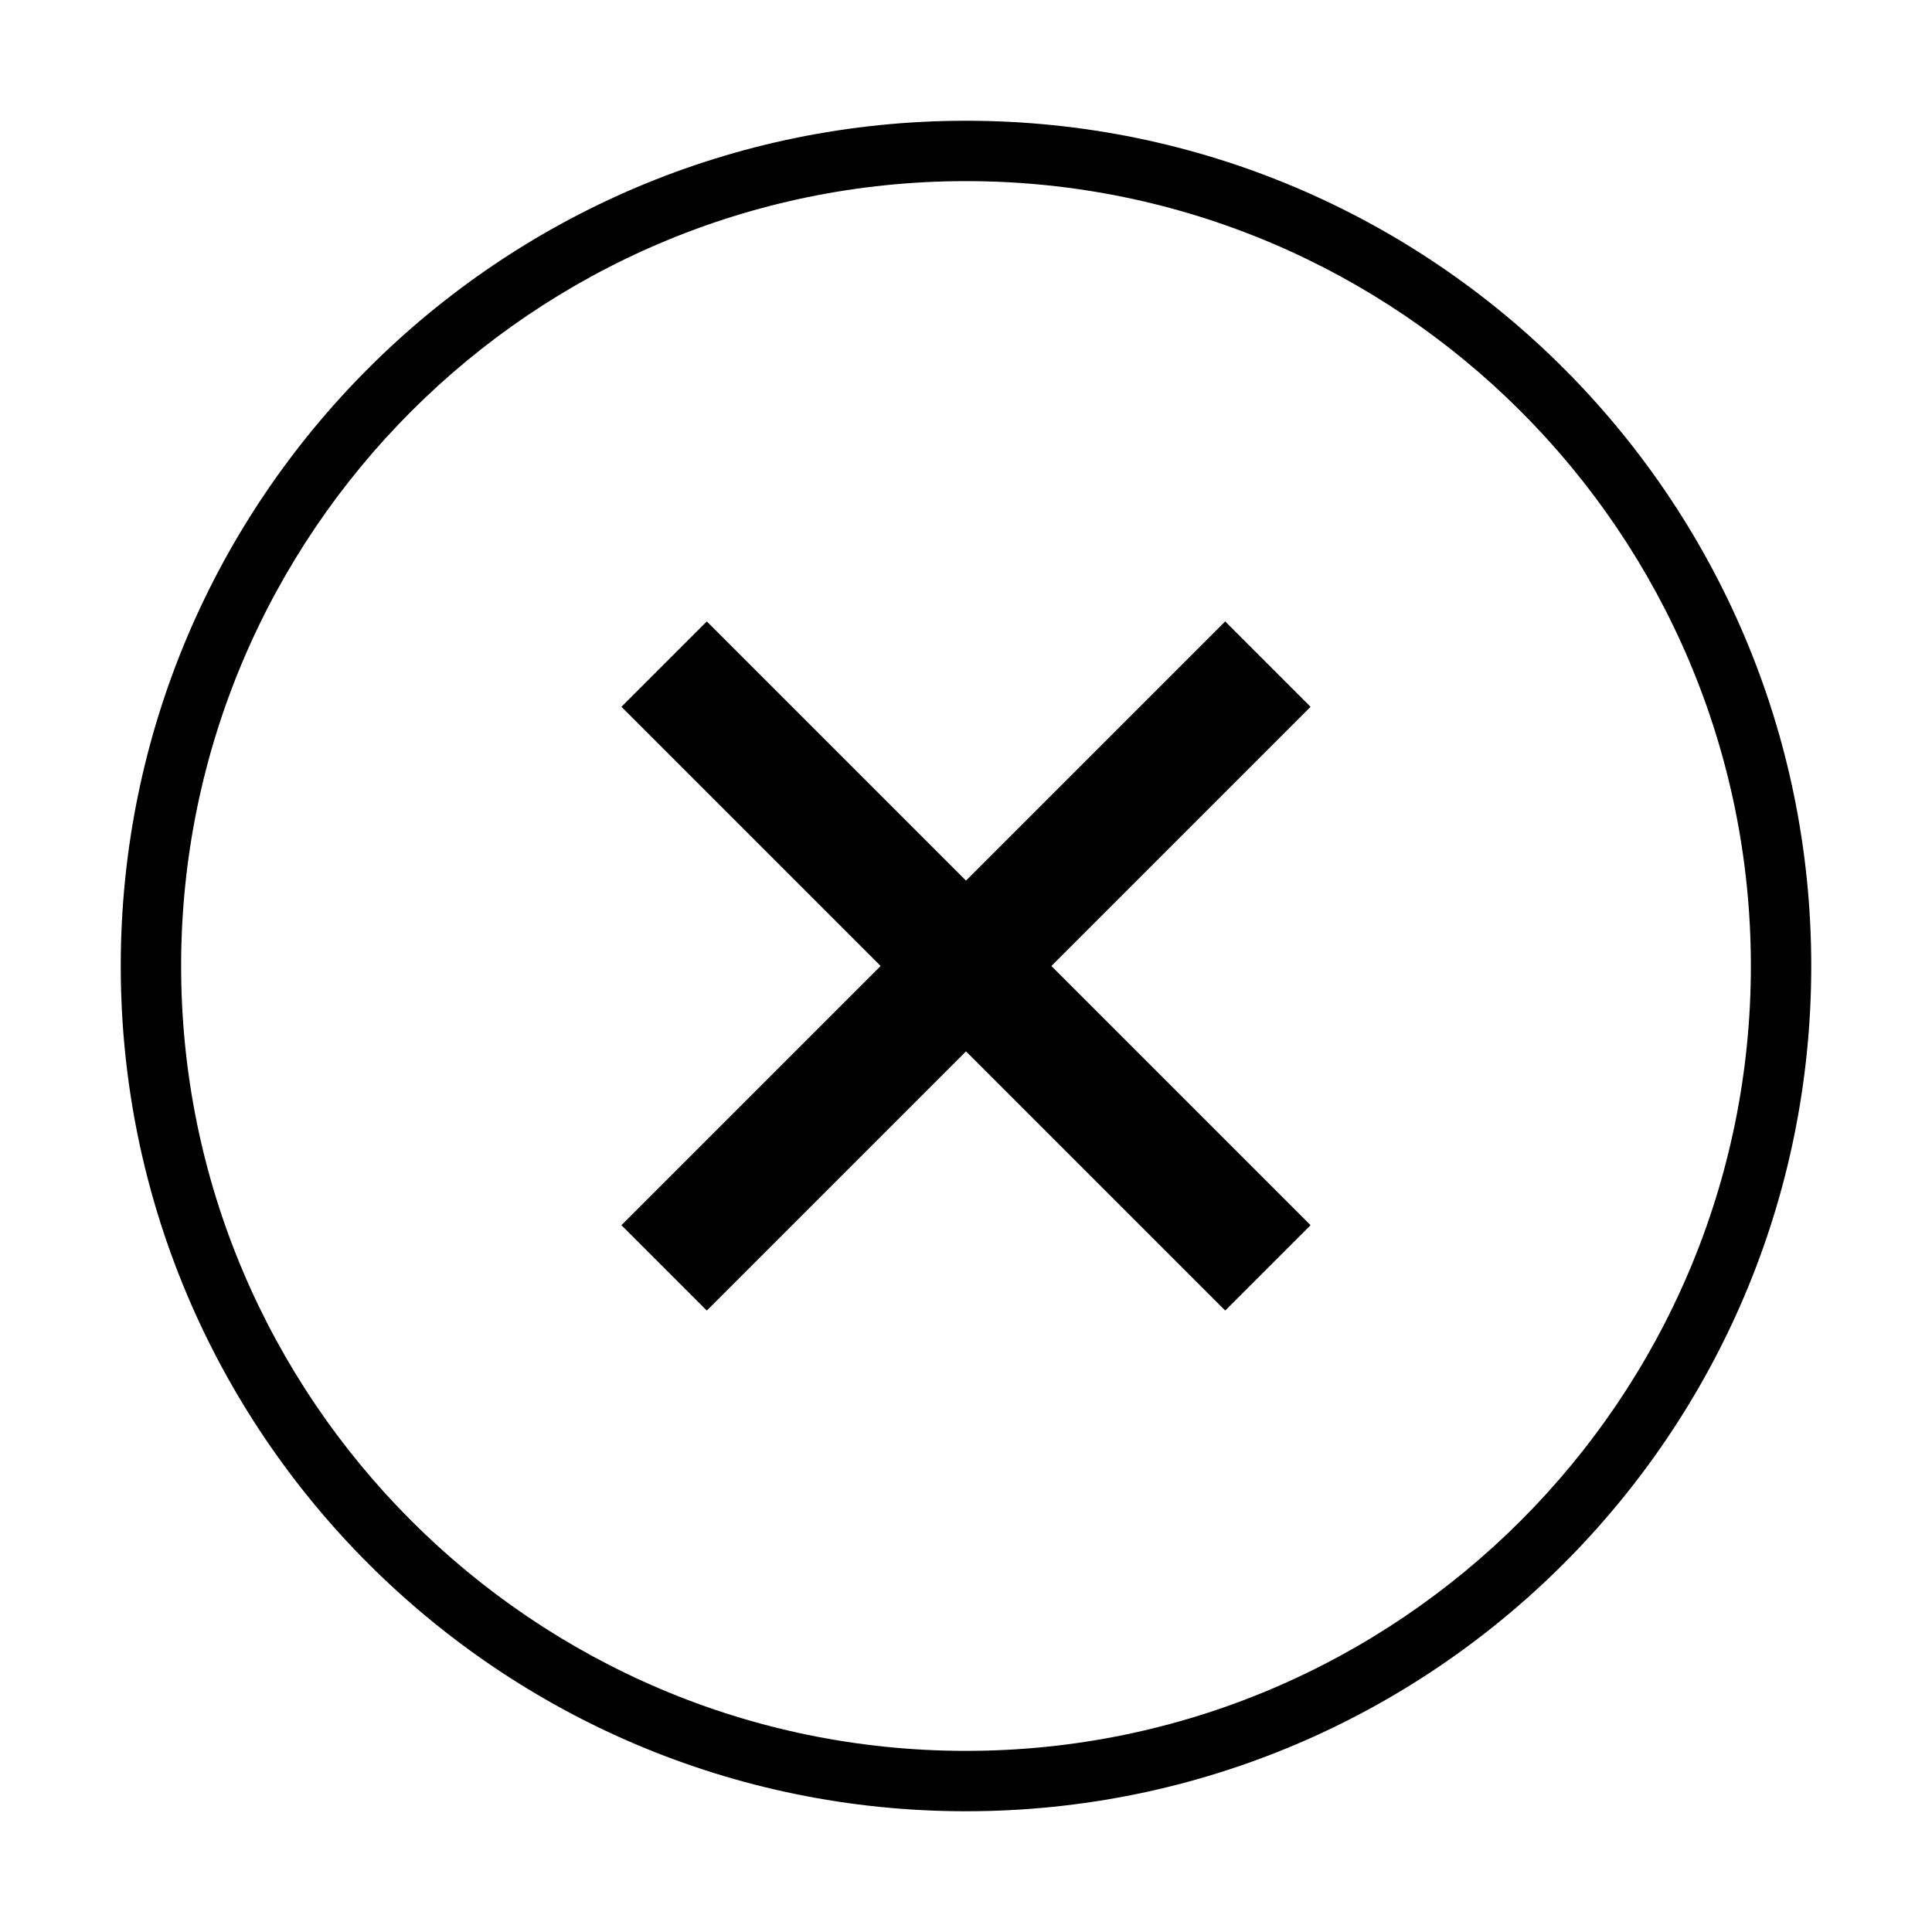
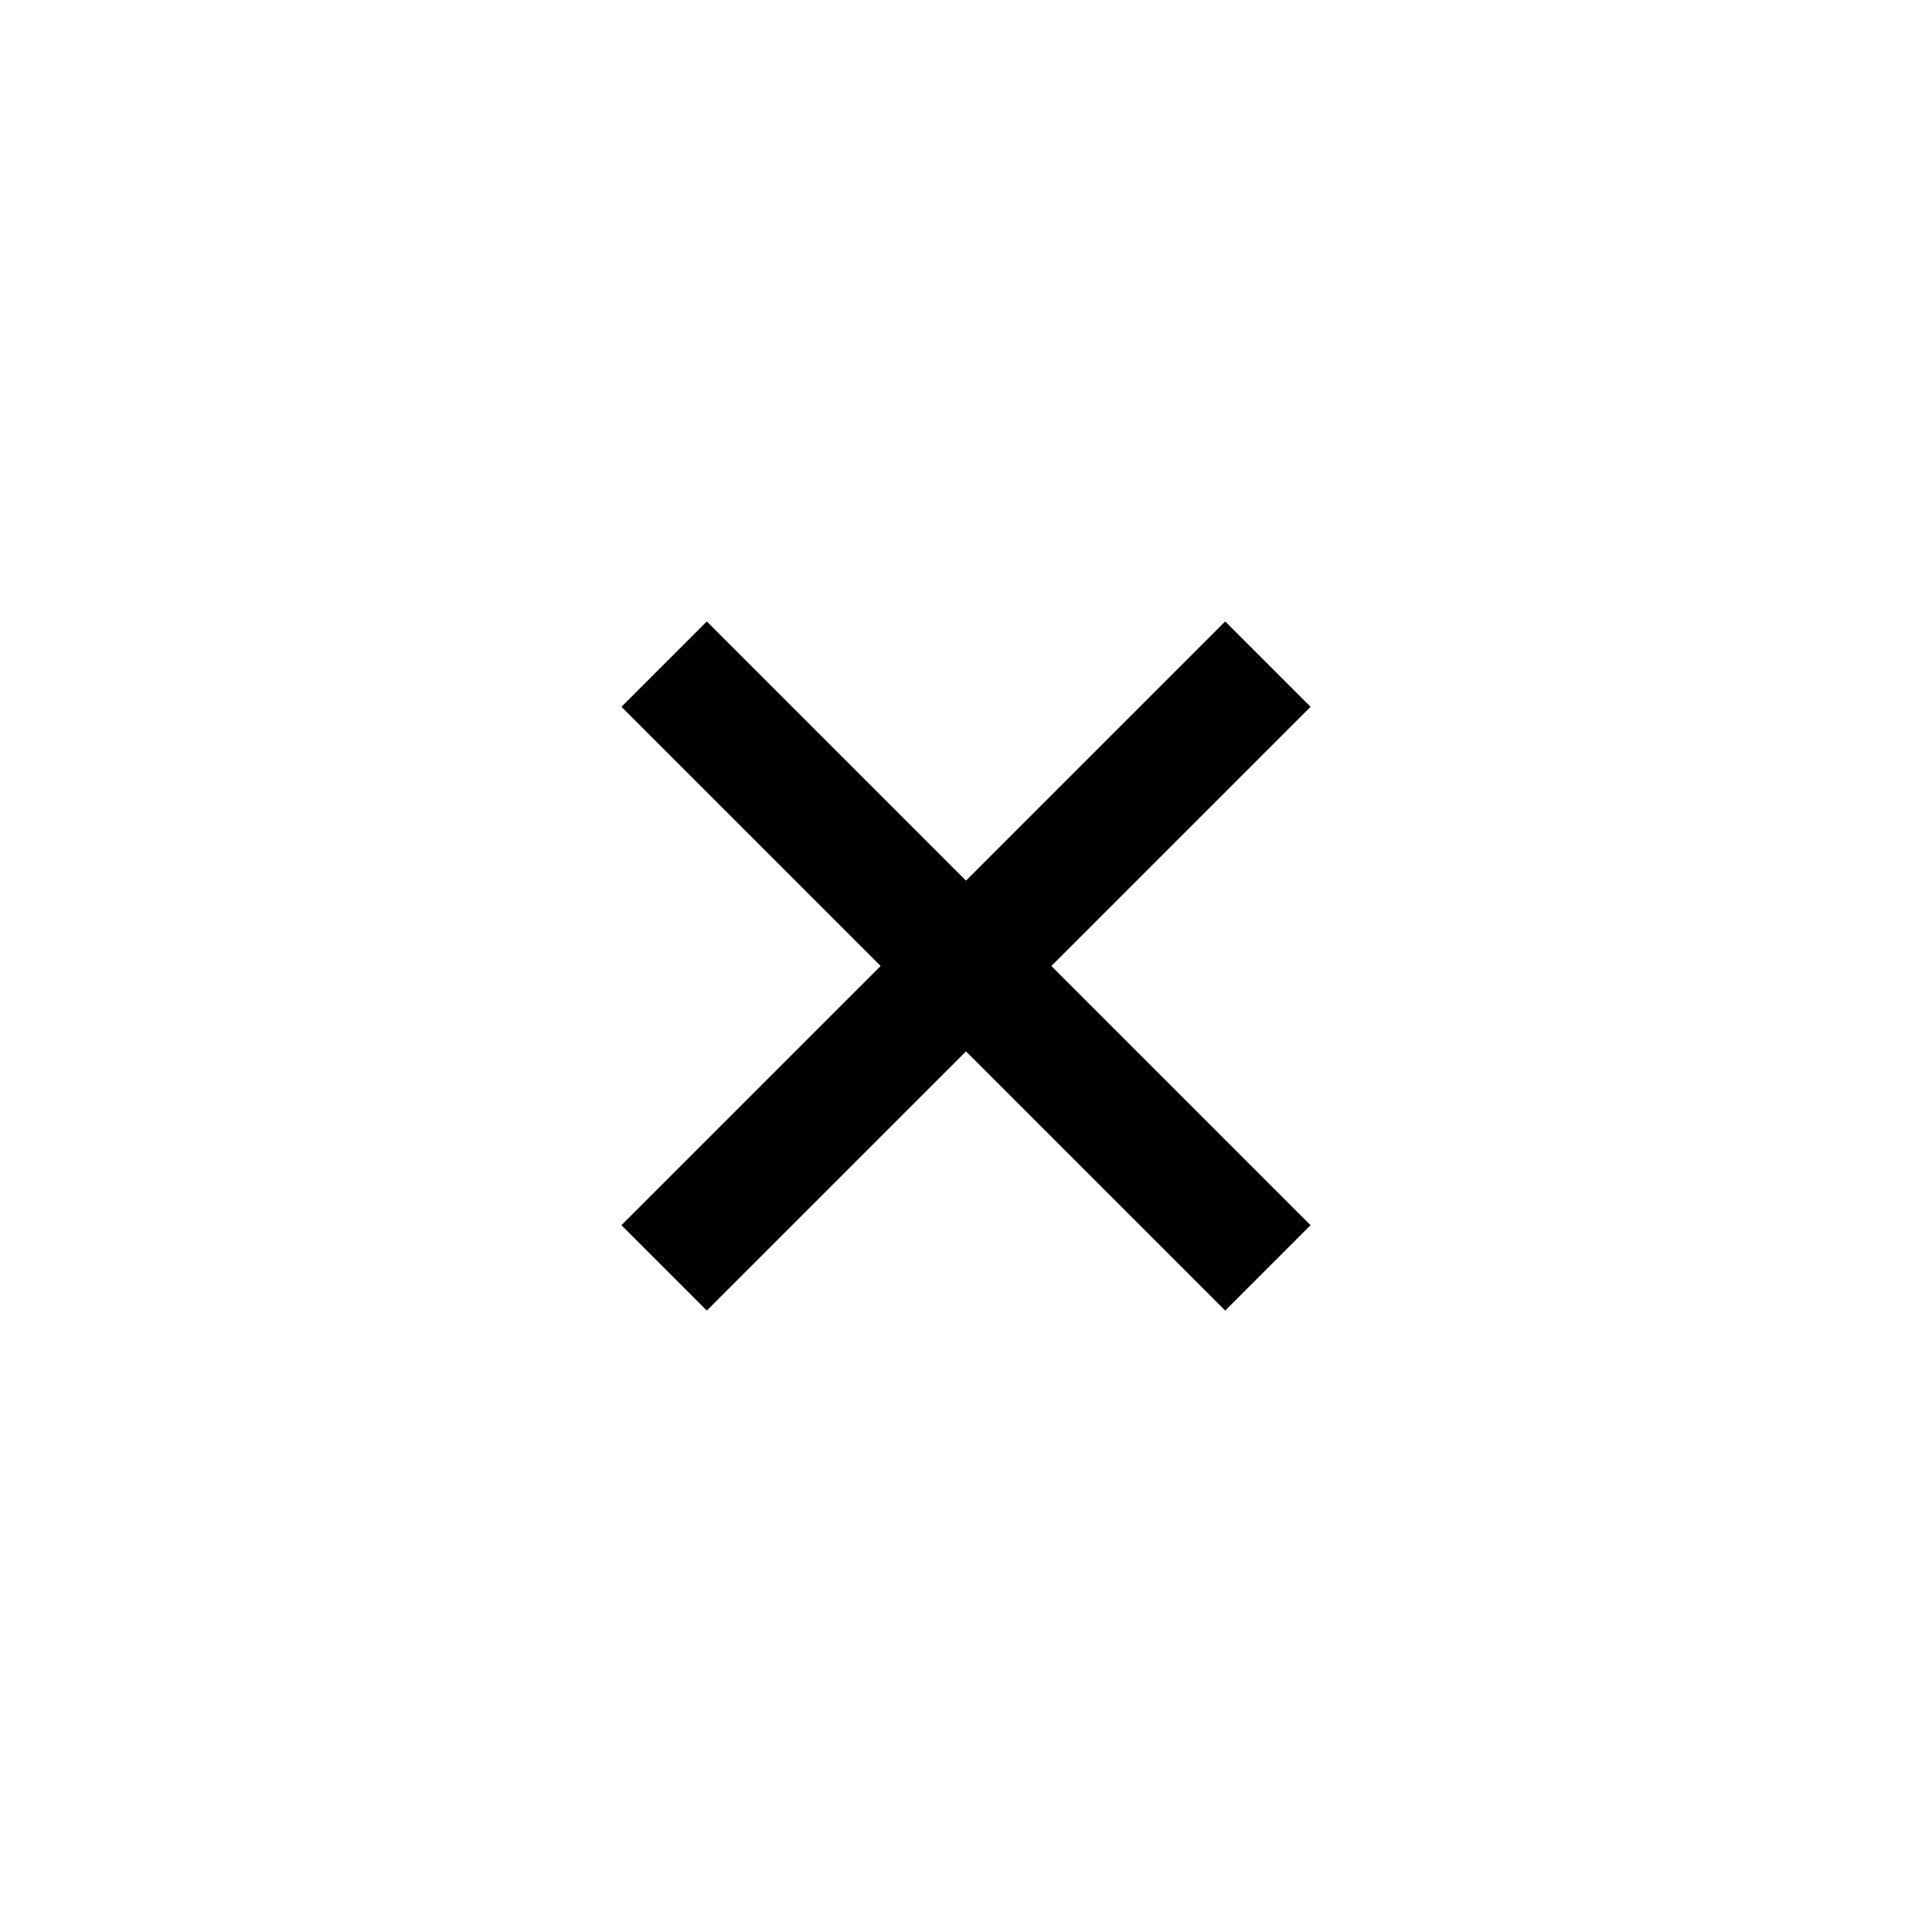
<svg xmlns="http://www.w3.org/2000/svg" viewBox="0 0 64 64" style="enable-background:new 0 0 64 64">
  <path d="M40.586 20.586L32 29.172 23.414 20.586 20.586 23.414 29.172 32 20.586 40.586 23.414 43.414 32 34.828 40.586 43.414 43.414 40.586 34.828 32 43.414 23.414z" />
-   <path d="M32,4C16.537,4,4,16.537,4,32s12.537,28,28,28c15.463,0,28-12.537,28-28S47.463,4,32,4z M32,58C17.664,58,6,46.336,6,32 S17.664,6,32,6c14.336,0,26,11.664,26,26S46.336,58,32,58z" />
</svg>